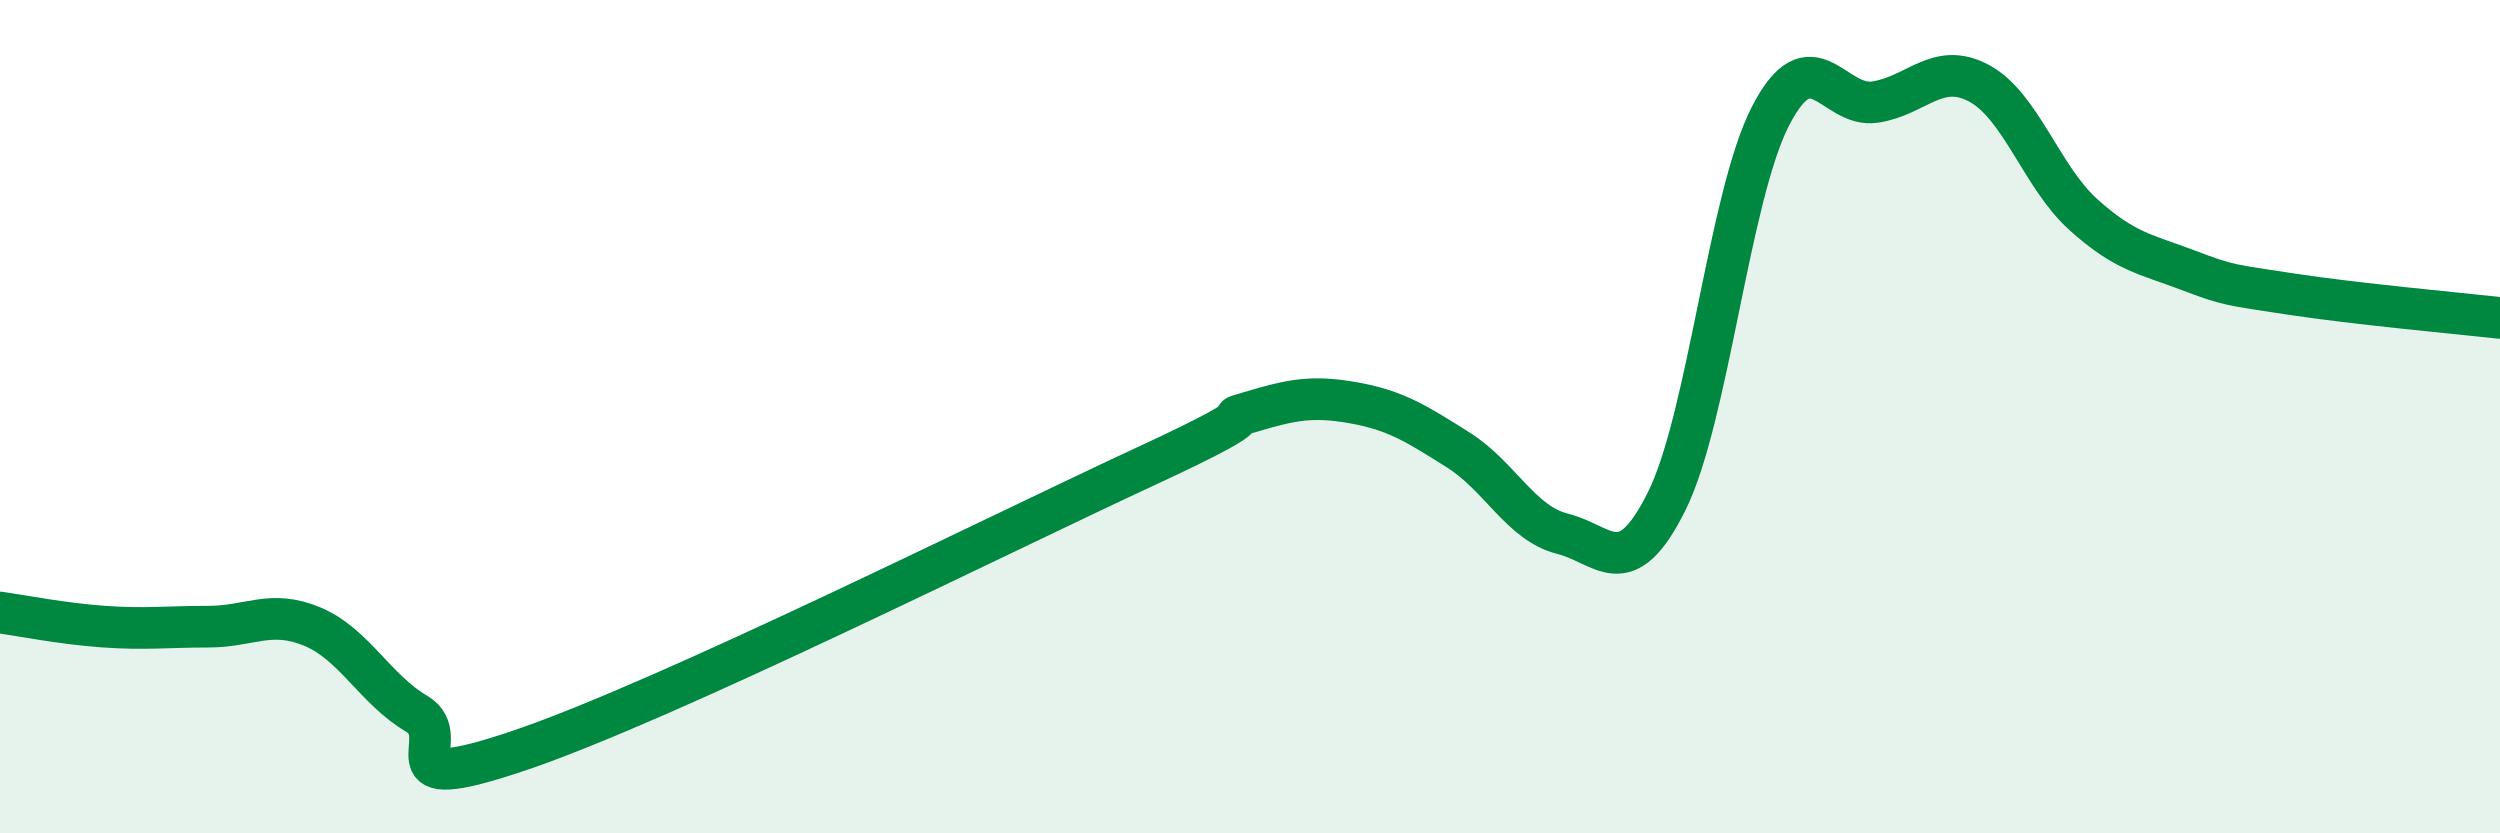
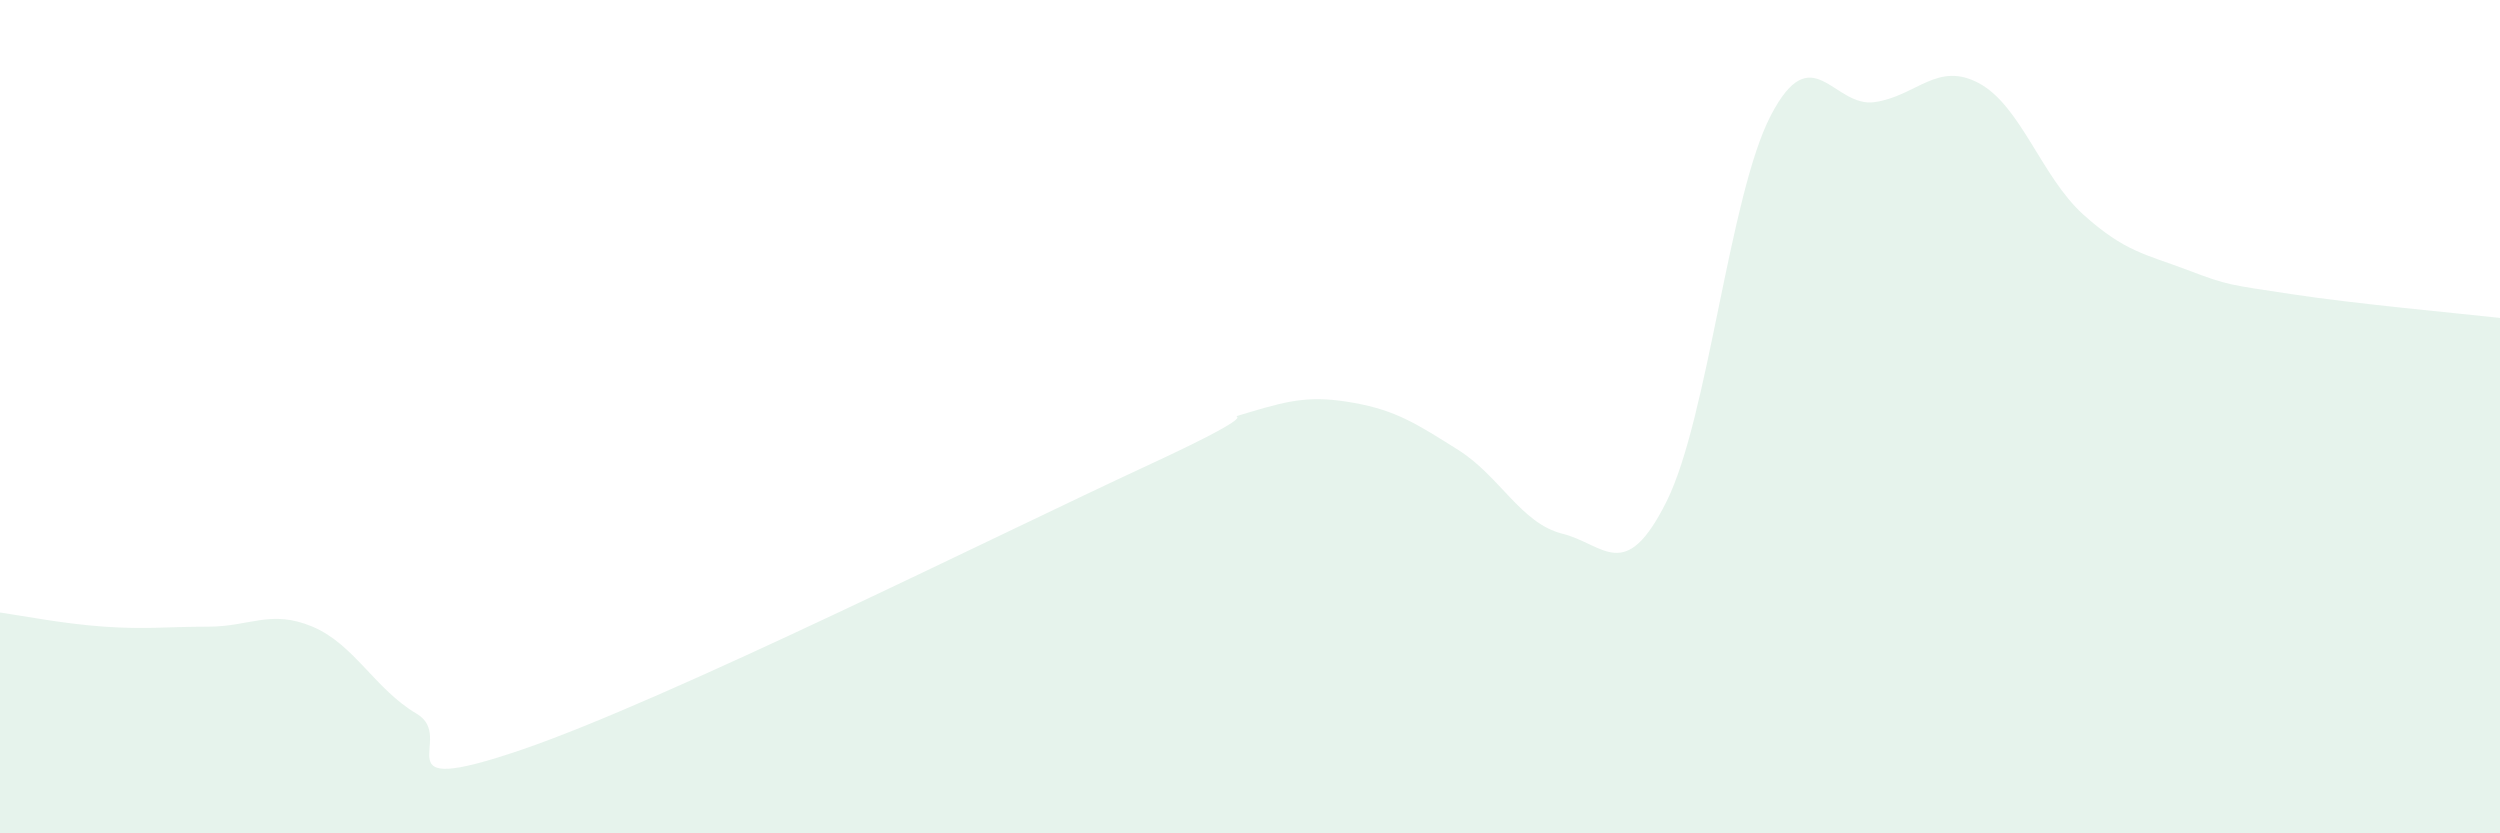
<svg xmlns="http://www.w3.org/2000/svg" width="60" height="20" viewBox="0 0 60 20">
  <path d="M 0,14.7 C 0.5,14.77 1.5,14.97 2.5,15.04 C 3.5,15.11 4,15.04 5,15.04 C 6,15.04 6.5,14.62 7.5,15.04 C 8.5,15.46 9,16.54 10,17.13 C 11,17.72 9,19.19 12.5,18 C 16,16.81 24,12.81 27.5,11.19 C 31,9.57 29,10.19 30,9.89 C 31,9.59 31.5,9.49 32.5,9.67 C 33.5,9.85 34,10.17 35,10.8 C 36,11.43 36.5,12.56 37.5,12.81 C 38.5,13.06 39,14.04 40,12.03 C 41,10.02 41.5,4.69 42.5,2.77 C 43.5,0.85 44,2.6 45,2.45 C 46,2.3 46.5,1.46 47.5,2 C 48.5,2.54 49,4.25 50,5.15 C 51,6.05 51.5,6.1 52.5,6.48 C 53.5,6.86 53.5,6.83 55,7.06 C 56.5,7.29 59,7.52 60,7.63L60 20L0 20Z" fill="#008740" opacity="0.1" stroke-linecap="round" stroke-linejoin="round" />
-   <path d="M 0,14.7 C 0.5,14.77 1.5,14.97 2.5,15.04 C 3.5,15.11 4,15.04 5,15.04 C 6,15.04 6.5,14.62 7.5,15.04 C 8.5,15.46 9,16.54 10,17.13 C 11,17.72 9,19.19 12.5,18 C 16,16.81 24,12.81 27.5,11.19 C 31,9.57 29,10.19 30,9.89 C 31,9.59 31.5,9.49 32.5,9.67 C 33.5,9.85 34,10.17 35,10.8 C 36,11.43 36.5,12.56 37.5,12.81 C 38.5,13.06 39,14.04 40,12.03 C 41,10.02 41.5,4.69 42.5,2.77 C 43.5,0.85 44,2.6 45,2.45 C 46,2.3 46.5,1.46 47.5,2 C 48.5,2.54 49,4.25 50,5.15 C 51,6.05 51.5,6.1 52.5,6.48 C 53.5,6.86 53.5,6.83 55,7.06 C 56.5,7.29 59,7.52 60,7.63" stroke="#008740" stroke-width="1" fill="none" stroke-linecap="round" stroke-linejoin="round" />
</svg>